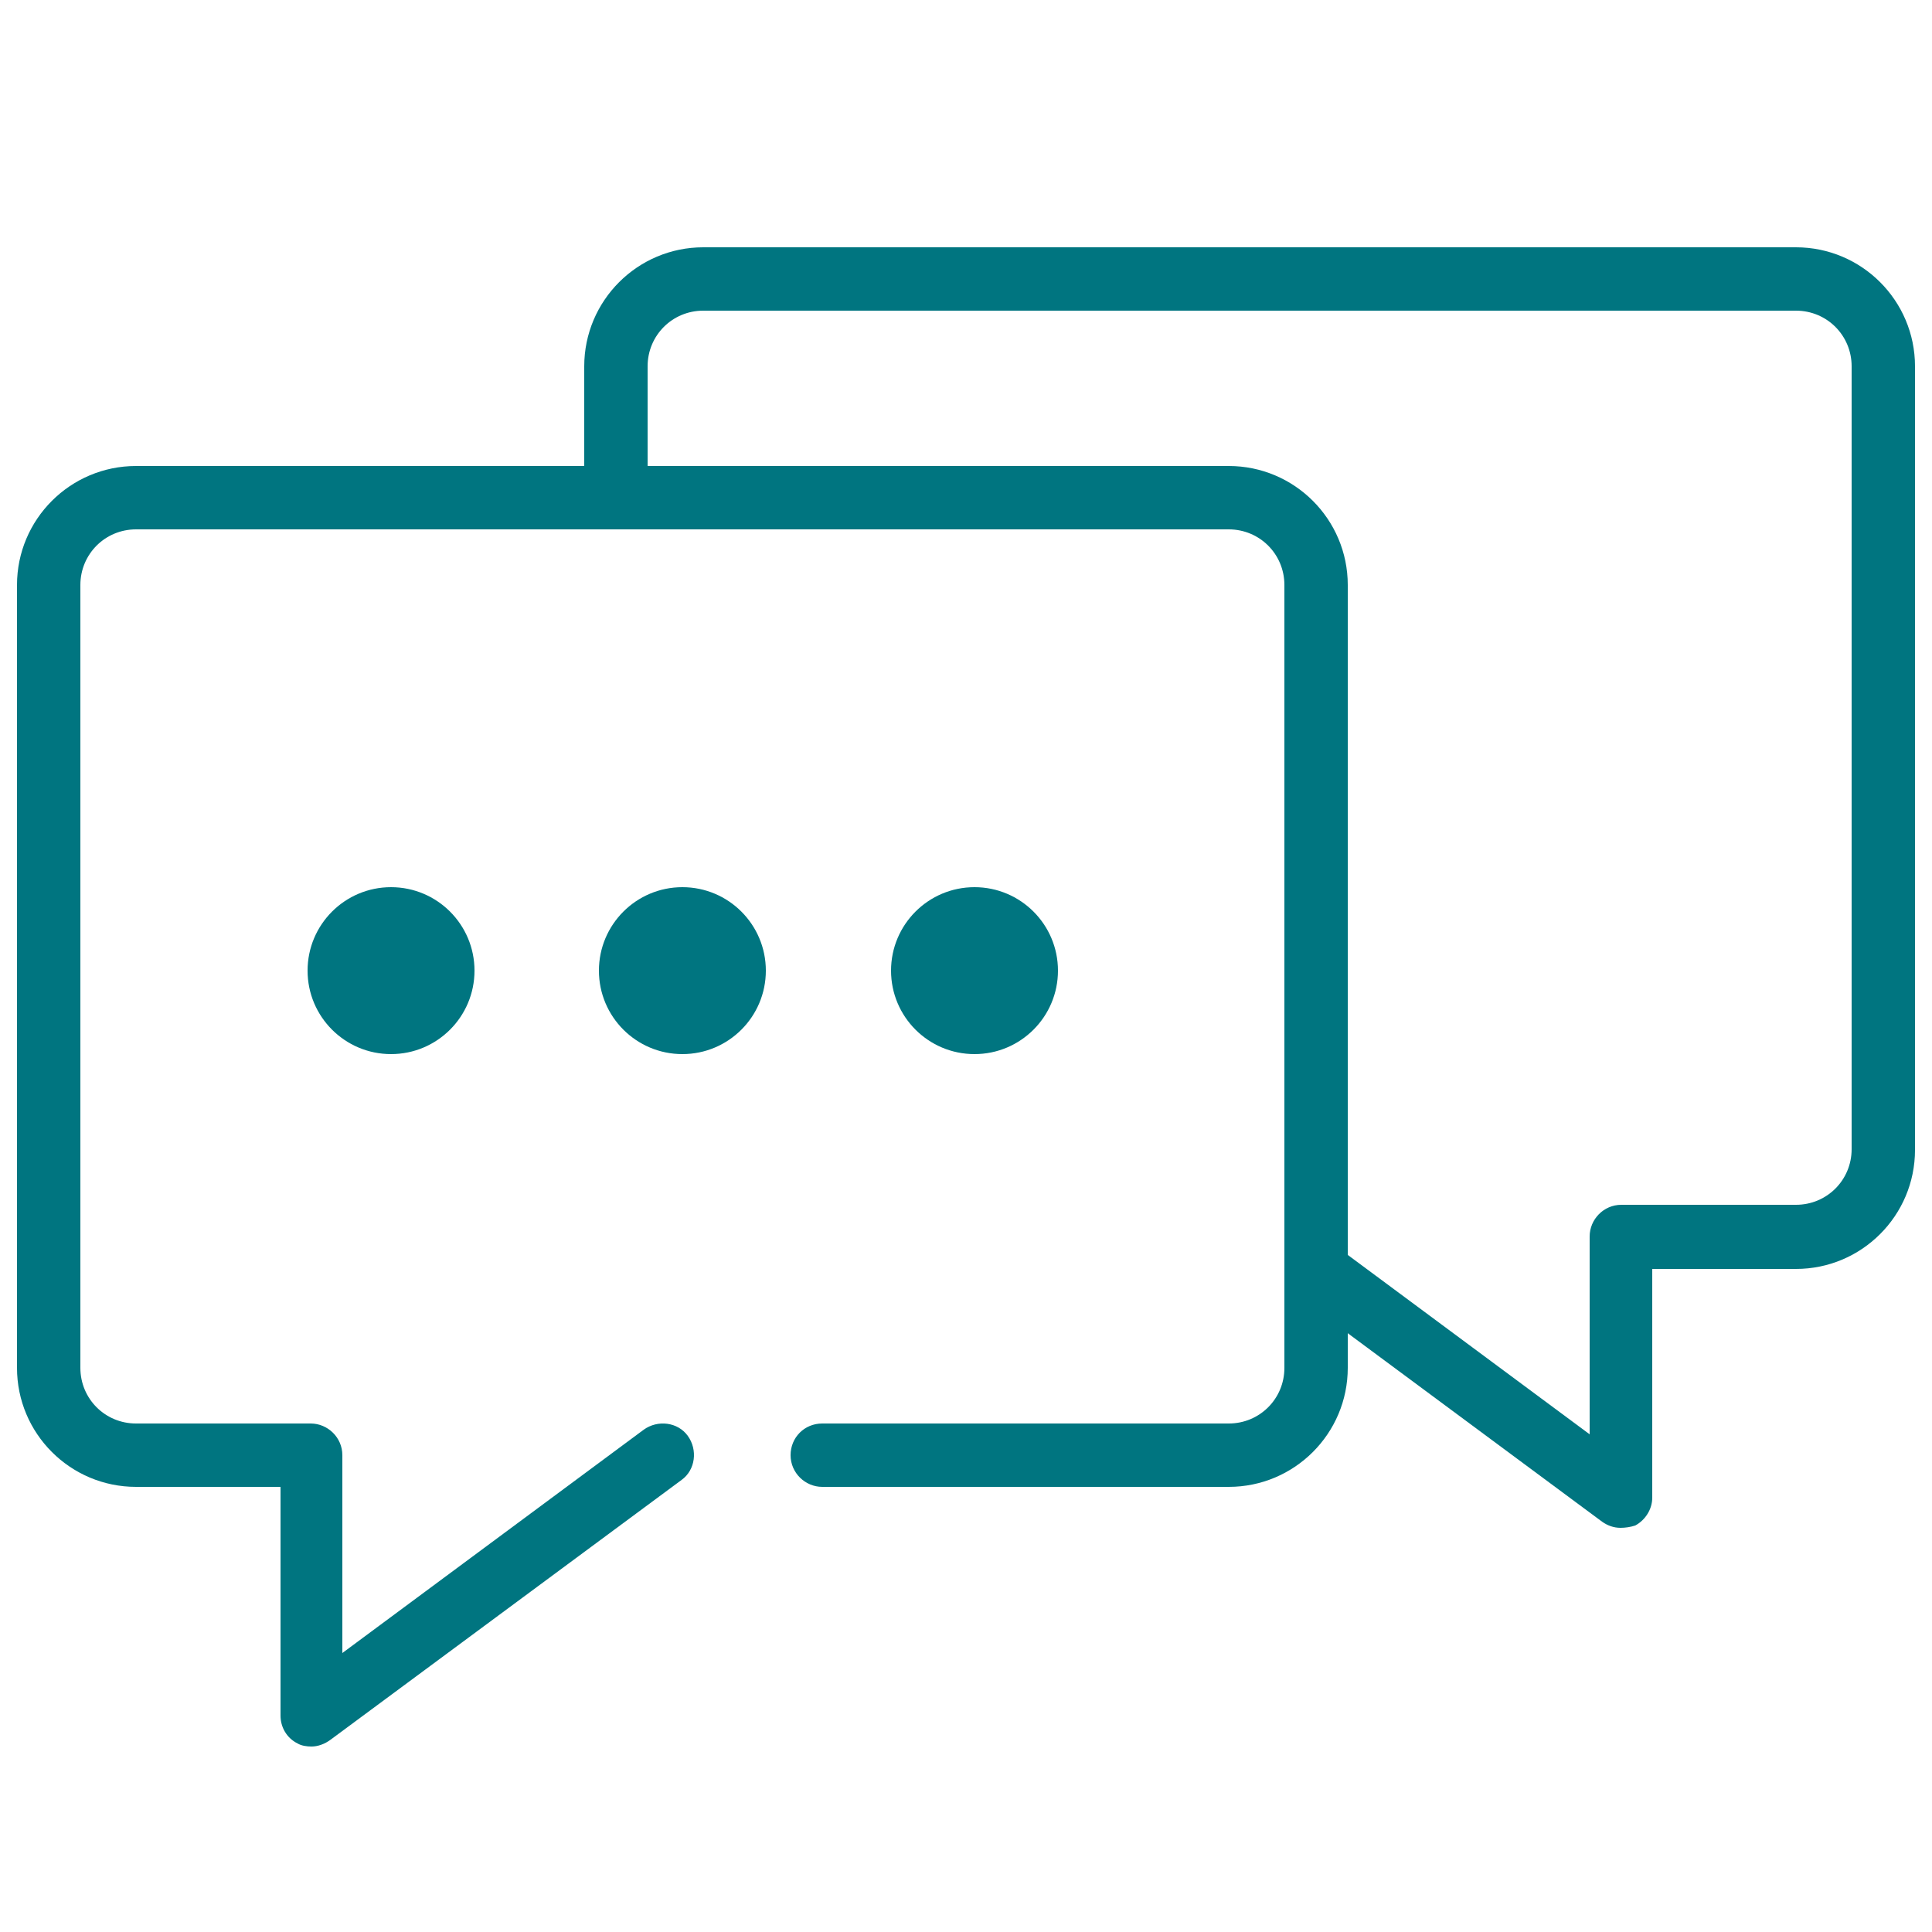
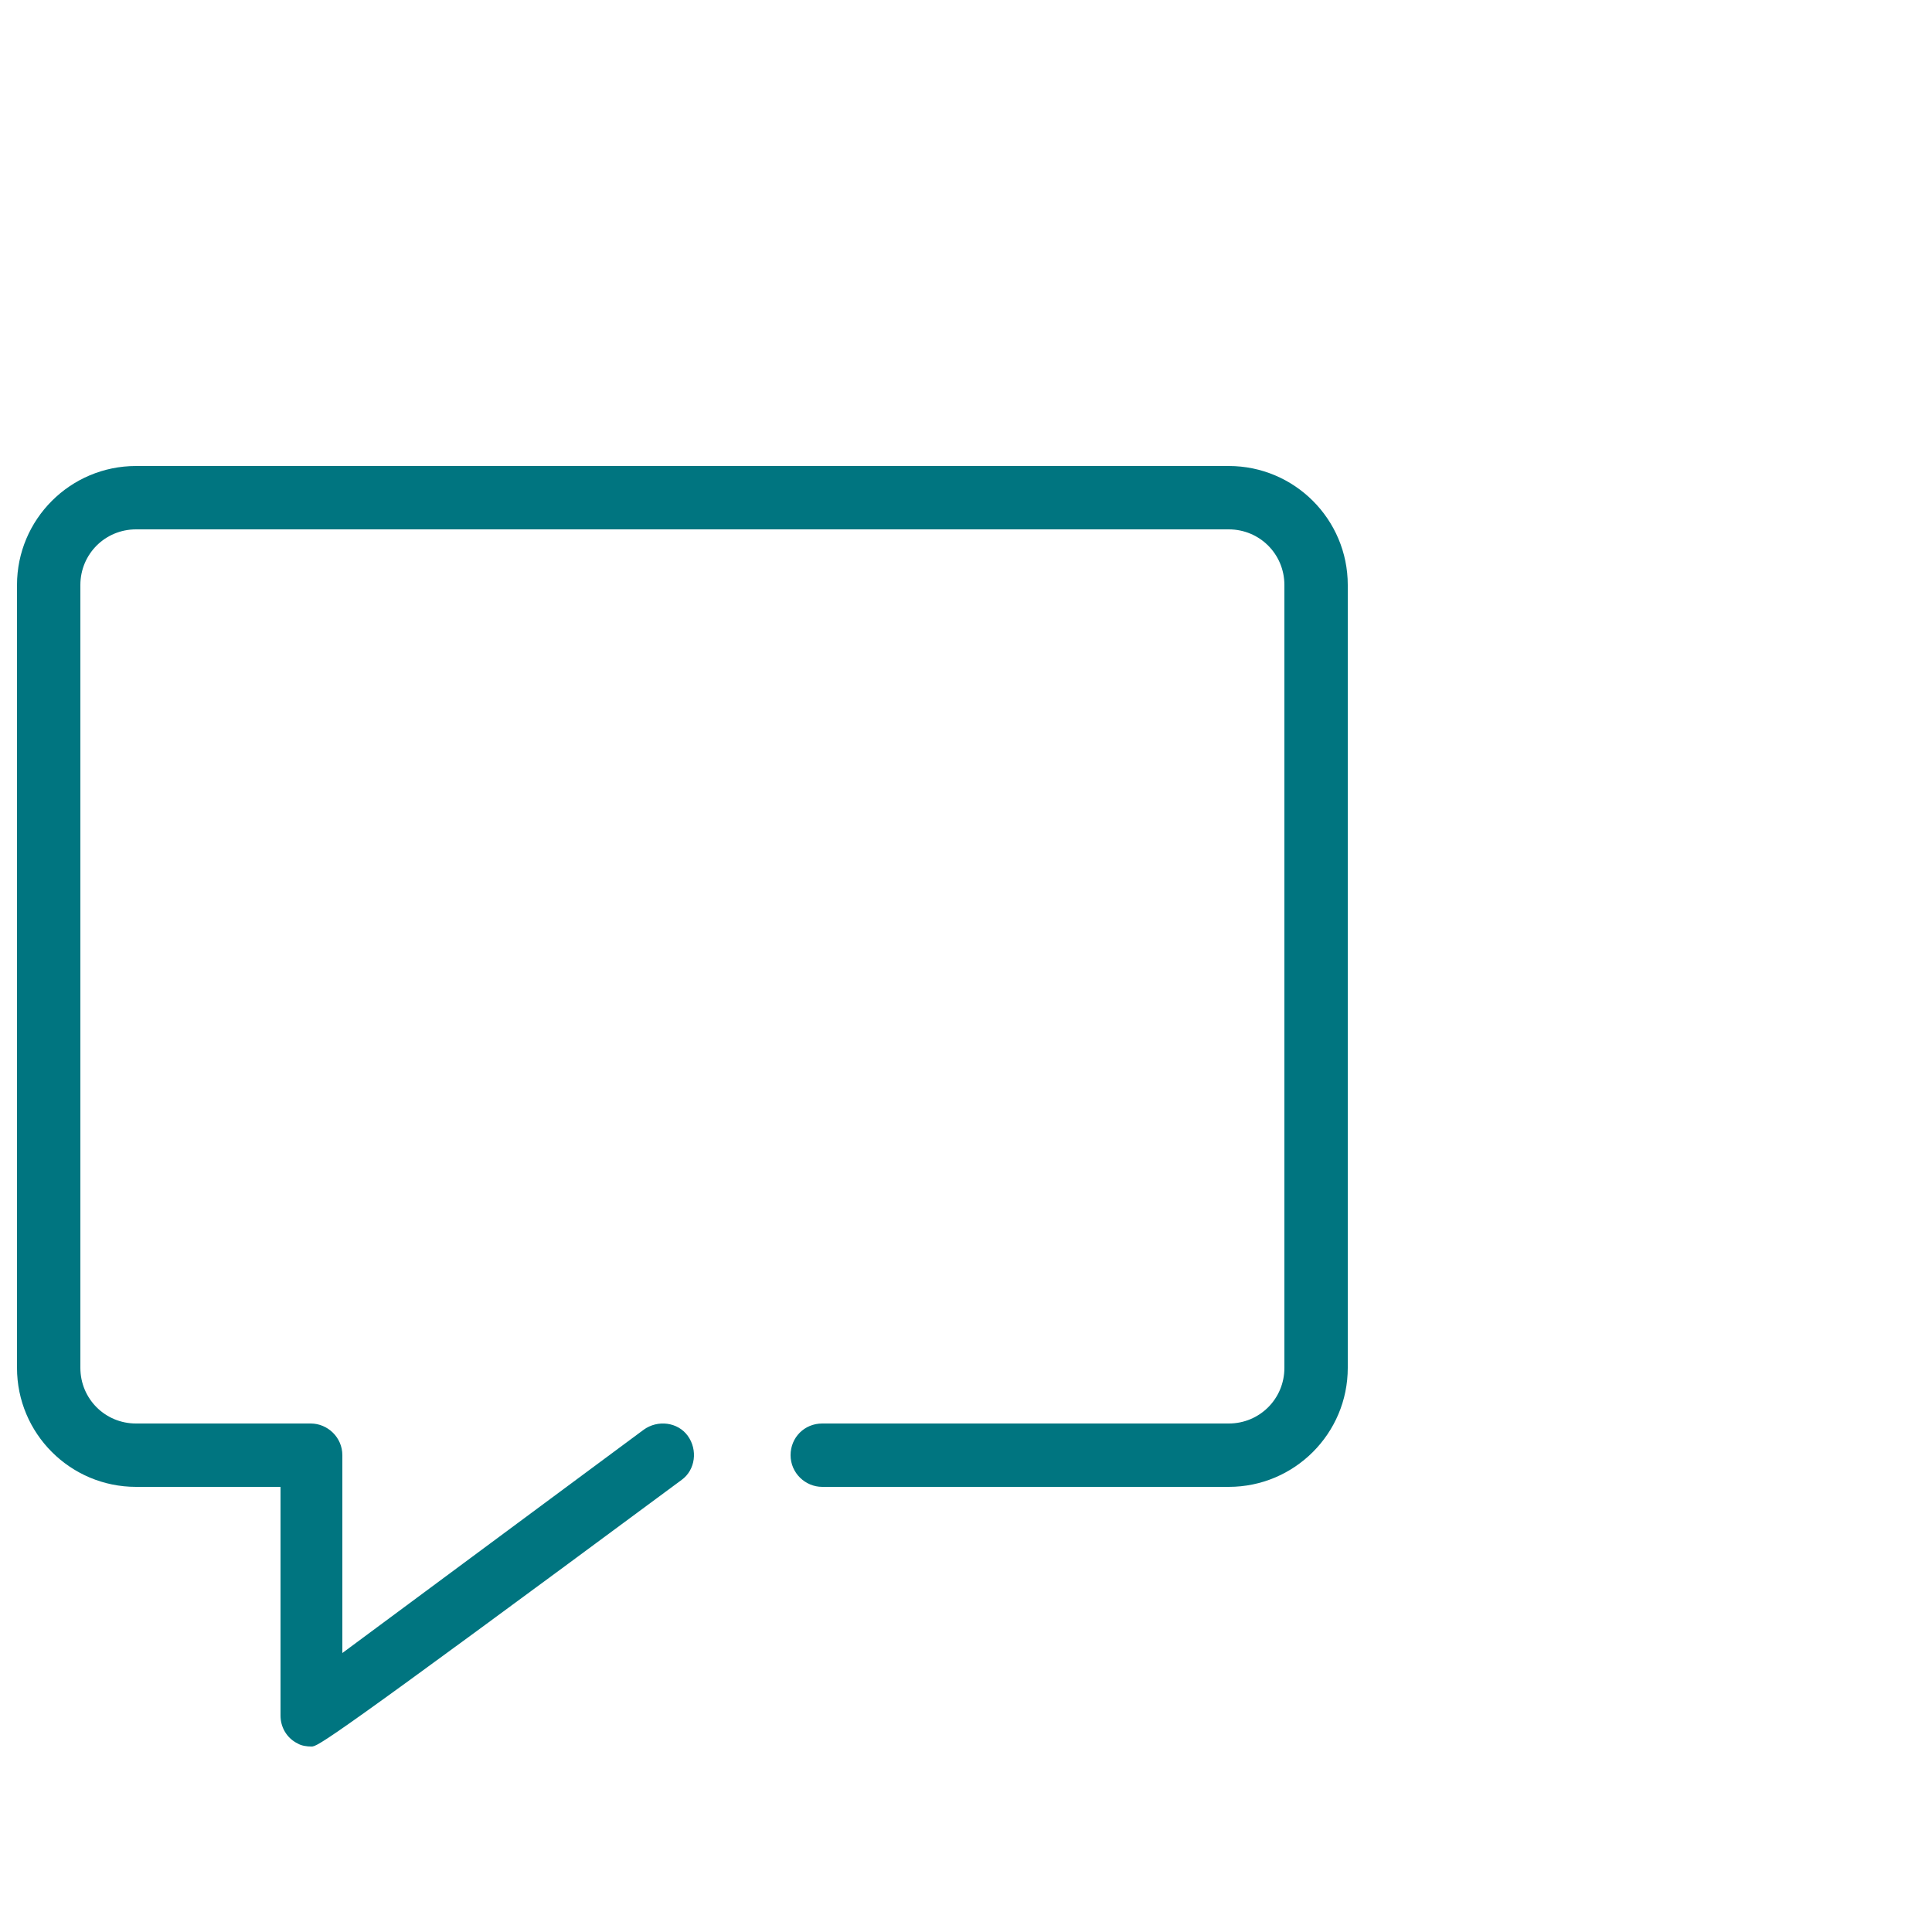
<svg xmlns="http://www.w3.org/2000/svg" version="1.1" id="Layer_1" x="0px" y="0px" viewBox="0 0 250 250" style="enable-background:new 0 0 250 250;" xml:space="preserve">
  <style type="text/css"> .st0{fill:#007580;} </style>
  <g>
    <g>
-       <circle class="st0" cx="50.6" cy="125.6" r="10.8" />
-       <circle class="st0" cx="88.3" cy="125.6" r="10.8" />
-       <circle class="st0" cx="126.1" cy="125.6" r="10.8" />
-     </g>
+       </g>
    <g>
-       <path class="st0" d="M40.3,226c-0.6,0-1.3-0.1-1.8-0.4c-1.4-0.7-2.2-2.1-2.2-3.6v-29.6H17.6c-8.5,0-15.4-6.9-15.4-15.4V75.7 c0-8.5,6.9-15.4,15.4-15.4H159c8.5,0,15.4,6.9,15.4,15.4V177c0,8.5-6.9,15.4-15.4,15.4h-52.6c-2.2,0-4.1-1.8-4.1-4.1 s1.8-4.1,4.1-4.1H159c4,0,7.2-3.2,7.2-7.2V75.7c0-4-3.2-7.2-7.2-7.2H17.6c-4,0-7.2,3.2-7.2,7.2V177c0,4,3.2,7.2,7.2,7.2h22.6 c2.2,0,4.1,1.8,4.1,4.1v25.6L83.3,185c1.8-1.3,4.4-1,5.7,0.8c1.3,1.8,1,4.4-0.8,5.7l-45.4,33.6C42,225.7,41.1,226,40.3,226z" />
-       <path class="st0" d="M209.7,197.7c-0.9,0-1.7-0.3-2.4-0.8l-39.4-29.2c-1.8-1.3-2.2-3.9-0.8-5.7c1.3-1.8,3.9-2.2,5.7-0.8l32.9,24.4 V160c0-2.2,1.8-4.1,4.1-4.1h22.6c4,0,7.2-3.2,7.2-7.2V47.4c0-4-3.2-7.2-7.2-7.2H91c-4,0-7.2,3.2-7.2,7.2v17c0,2.2-1.8,4.1-4.1,4.1 s-4.1-1.8-4.1-4.1v-17C75.6,38.9,82.5,32,91,32h141.4c8.5,0,15.4,6.9,15.4,15.4v101.4c0,8.5-6.9,15.4-15.4,15.4h-18.6v29.6 c0,1.5-0.9,2.9-2.2,3.6C211,197.6,210.3,197.7,209.7,197.7z" />
+       <path class="st0" d="M40.3,226c-0.6,0-1.3-0.1-1.8-0.4c-1.4-0.7-2.2-2.1-2.2-3.6v-29.6H17.6c-8.5,0-15.4-6.9-15.4-15.4V75.7 c0-8.5,6.9-15.4,15.4-15.4H159c8.5,0,15.4,6.9,15.4,15.4V177c0,8.5-6.9,15.4-15.4,15.4h-52.6c-2.2,0-4.1-1.8-4.1-4.1 s1.8-4.1,4.1-4.1H159c4,0,7.2-3.2,7.2-7.2V75.7c0-4-3.2-7.2-7.2-7.2H17.6c-4,0-7.2,3.2-7.2,7.2V177c0,4,3.2,7.2,7.2,7.2h22.6 c2.2,0,4.1,1.8,4.1,4.1v25.6L83.3,185c1.8-1.3,4.4-1,5.7,0.8c1.3,1.8,1,4.4-0.8,5.7C42,225.7,41.1,226,40.3,226z" />
    </g>
  </g>
</svg>